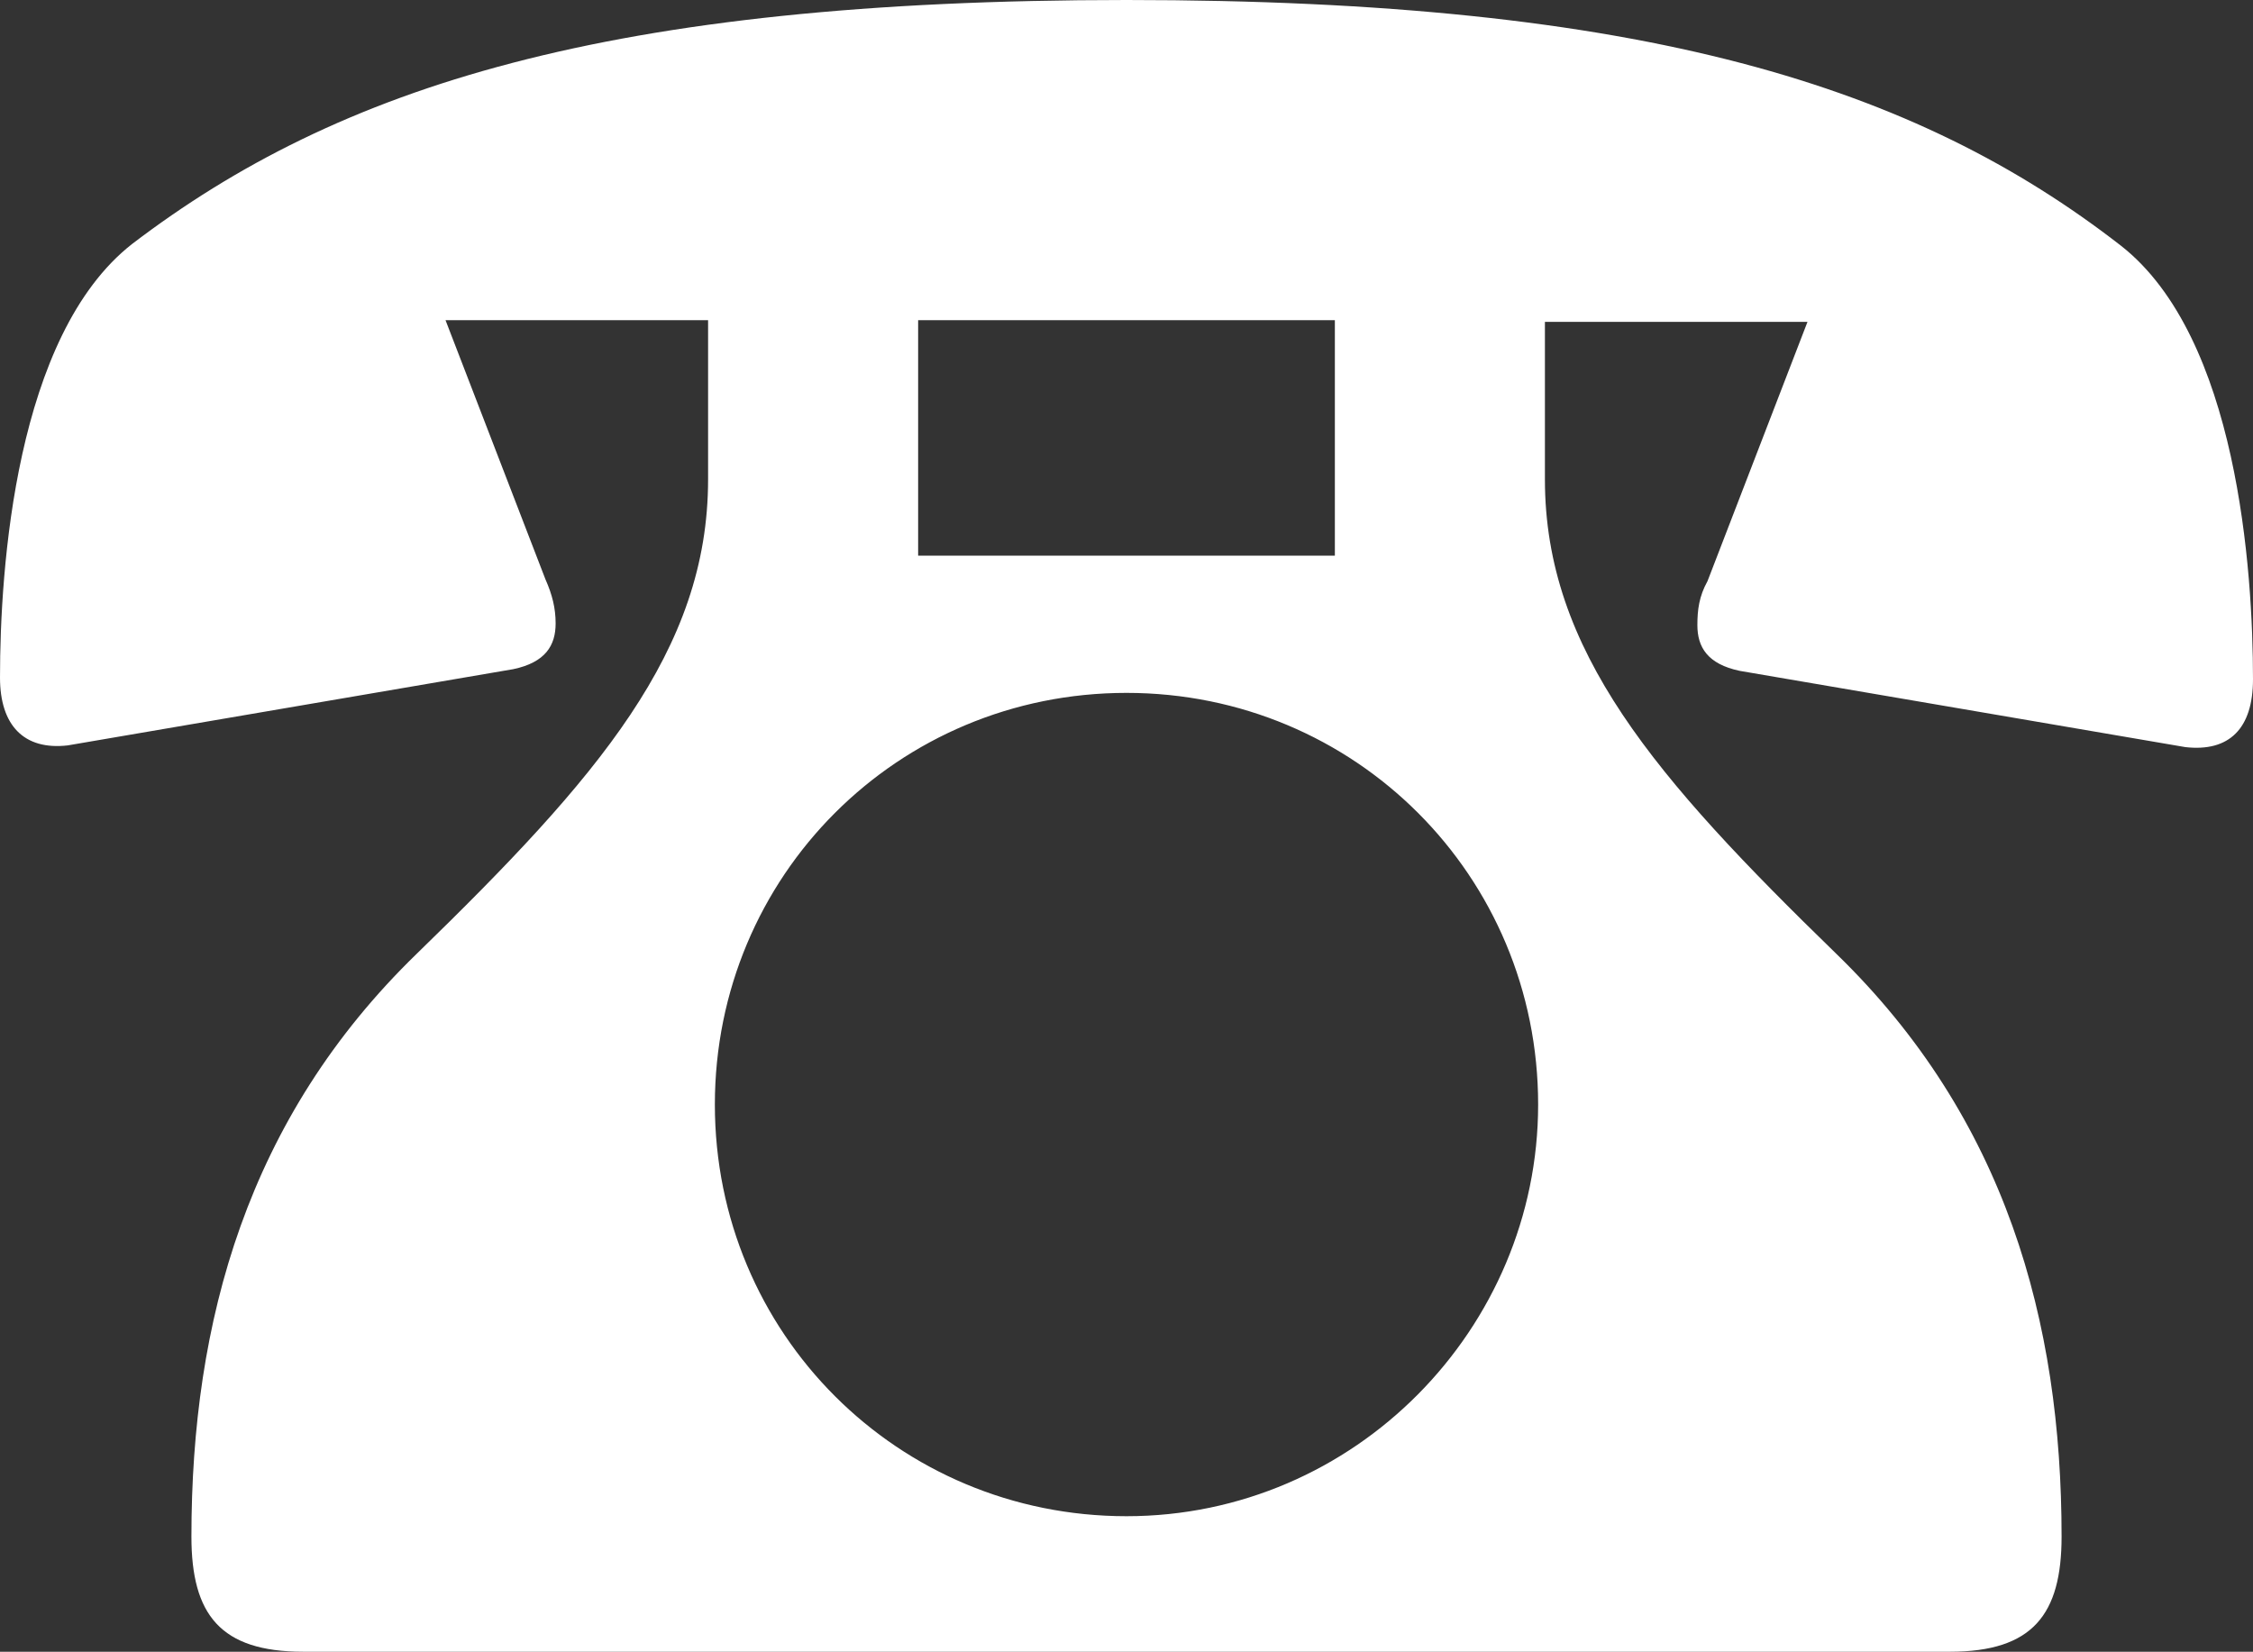
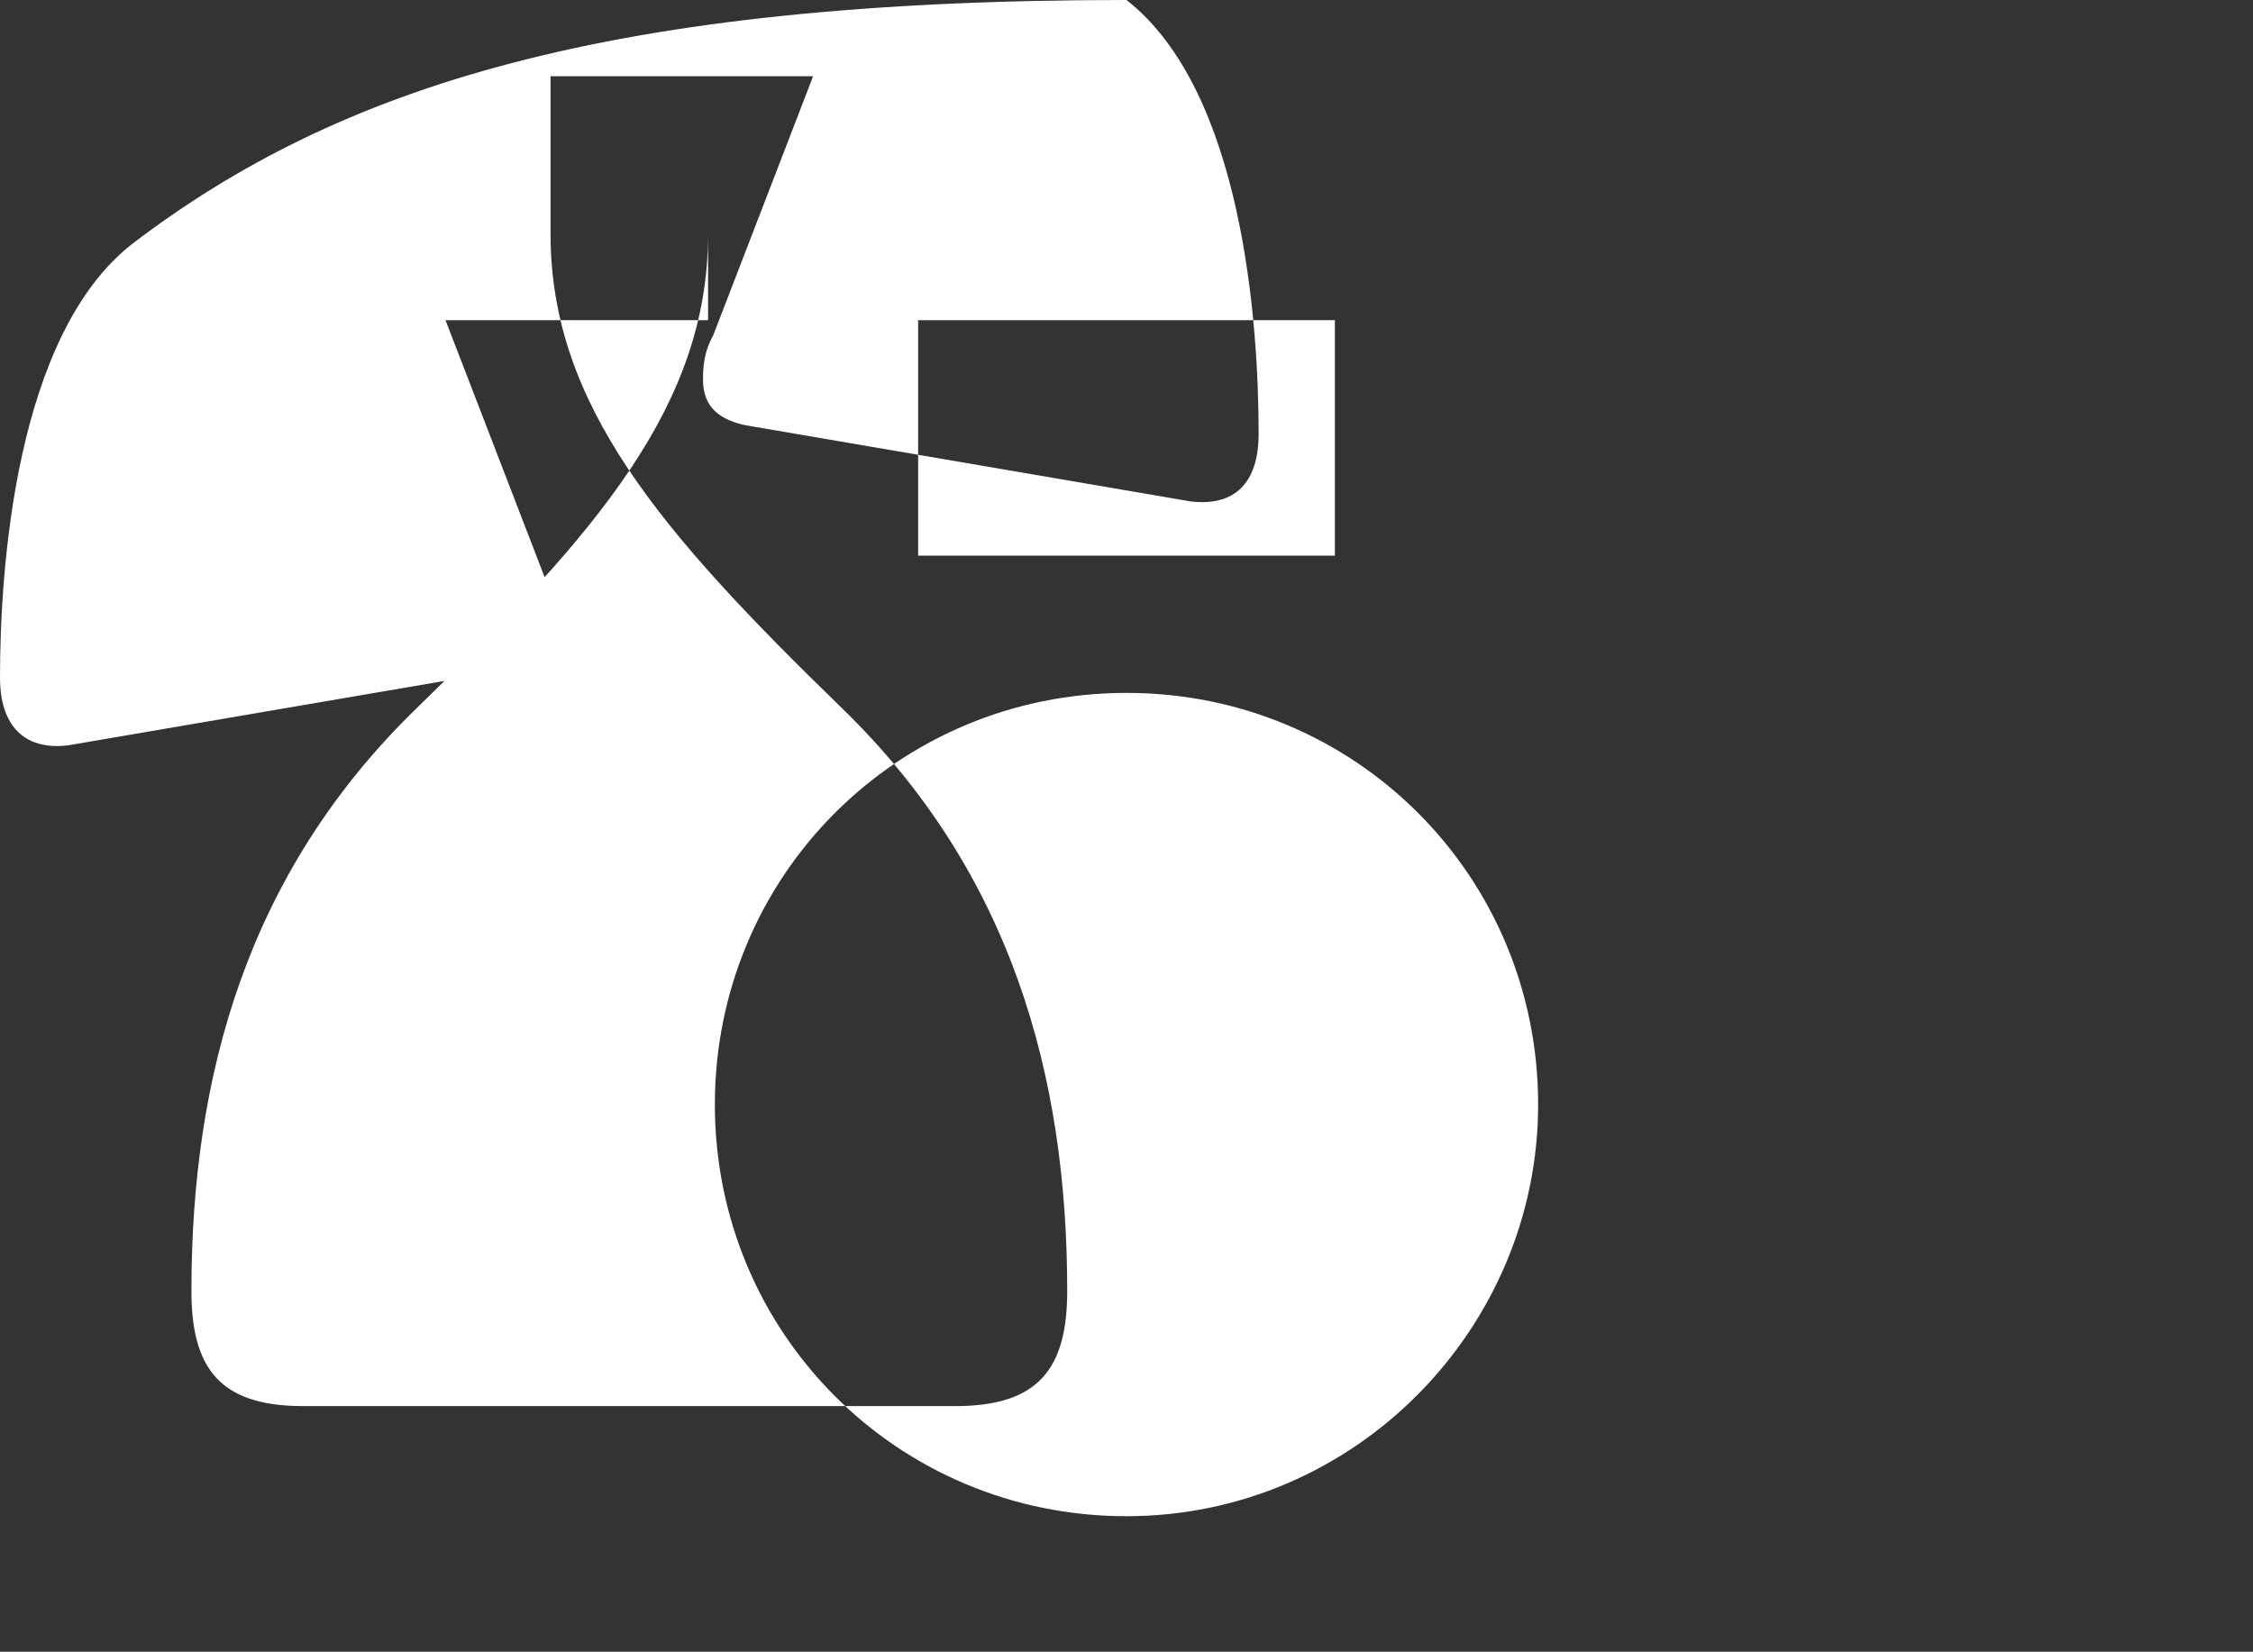
<svg xmlns="http://www.w3.org/2000/svg" id="Layer_2" viewBox="0 0 13.3 9.75">
  <rect x="0" y="0" width="13.3" height="9.75" fill="#333333" stroke="none" />
  <defs>
    <style>.cls-1{fill:#fff;}</style>
  </defs>
  <g id="_共通デザイン">
-     <path class="cls-1" d="m4.18,1.89h-1.55l.59,1.53c.04.09.06.17.06.26,0,.13-.06.23-.25.27l-2.63.45c-.26.03-.4-.12-.4-.4,0-.64.09-2.02.78-2.56C2,.51,3.59,0,6.65,0s4.66.51,5.87,1.45c.69.54.78,1.92.78,2.56,0,.29-.14.43-.4.4l-2.63-.45c-.19-.04-.25-.14-.25-.27,0-.09.01-.17.06-.26l.59-1.53h-1.55v.93c0,1.01.65,1.76,1.72,2.8,1,.97,1.33,2.17,1.33,3.44,0,.46-.17.68-.66.68H1.79c-.49,0-.66-.22-.66-.68,0-1.27.33-2.47,1.33-3.44,1.07-1.04,1.72-1.79,1.72-2.8v-.93Zm4.9,4.63c0-1.35-1.08-2.43-2.43-2.43s-2.43,1.08-2.43,2.43,1.08,2.43,2.43,2.43,2.43-1.11,2.43-2.43Zm-1.2-4.63h-2.46v1.39h2.46v-1.39Z" />
+     <path class="cls-1" d="m4.18,1.89h-1.55l.59,1.53c.04.09.06.17.06.26,0,.13-.06.23-.25.27l-2.63.45c-.26.03-.4-.12-.4-.4,0-.64.09-2.02.78-2.56C2,.51,3.59,0,6.65,0c.69.54.78,1.92.78,2.56,0,.29-.14.43-.4.4l-2.63-.45c-.19-.04-.25-.14-.25-.27,0-.09.01-.17.06-.26l.59-1.53h-1.55v.93c0,1.01.65,1.76,1.72,2.8,1,.97,1.33,2.17,1.33,3.44,0,.46-.17.68-.66.68H1.79c-.49,0-.66-.22-.66-.68,0-1.27.33-2.47,1.33-3.44,1.07-1.04,1.72-1.79,1.72-2.8v-.93Zm4.9,4.63c0-1.35-1.08-2.43-2.43-2.43s-2.43,1.08-2.43,2.43,1.08,2.43,2.43,2.43,2.43-1.11,2.43-2.43Zm-1.2-4.63h-2.46v1.39h2.46v-1.39Z" />
  </g>
</svg>